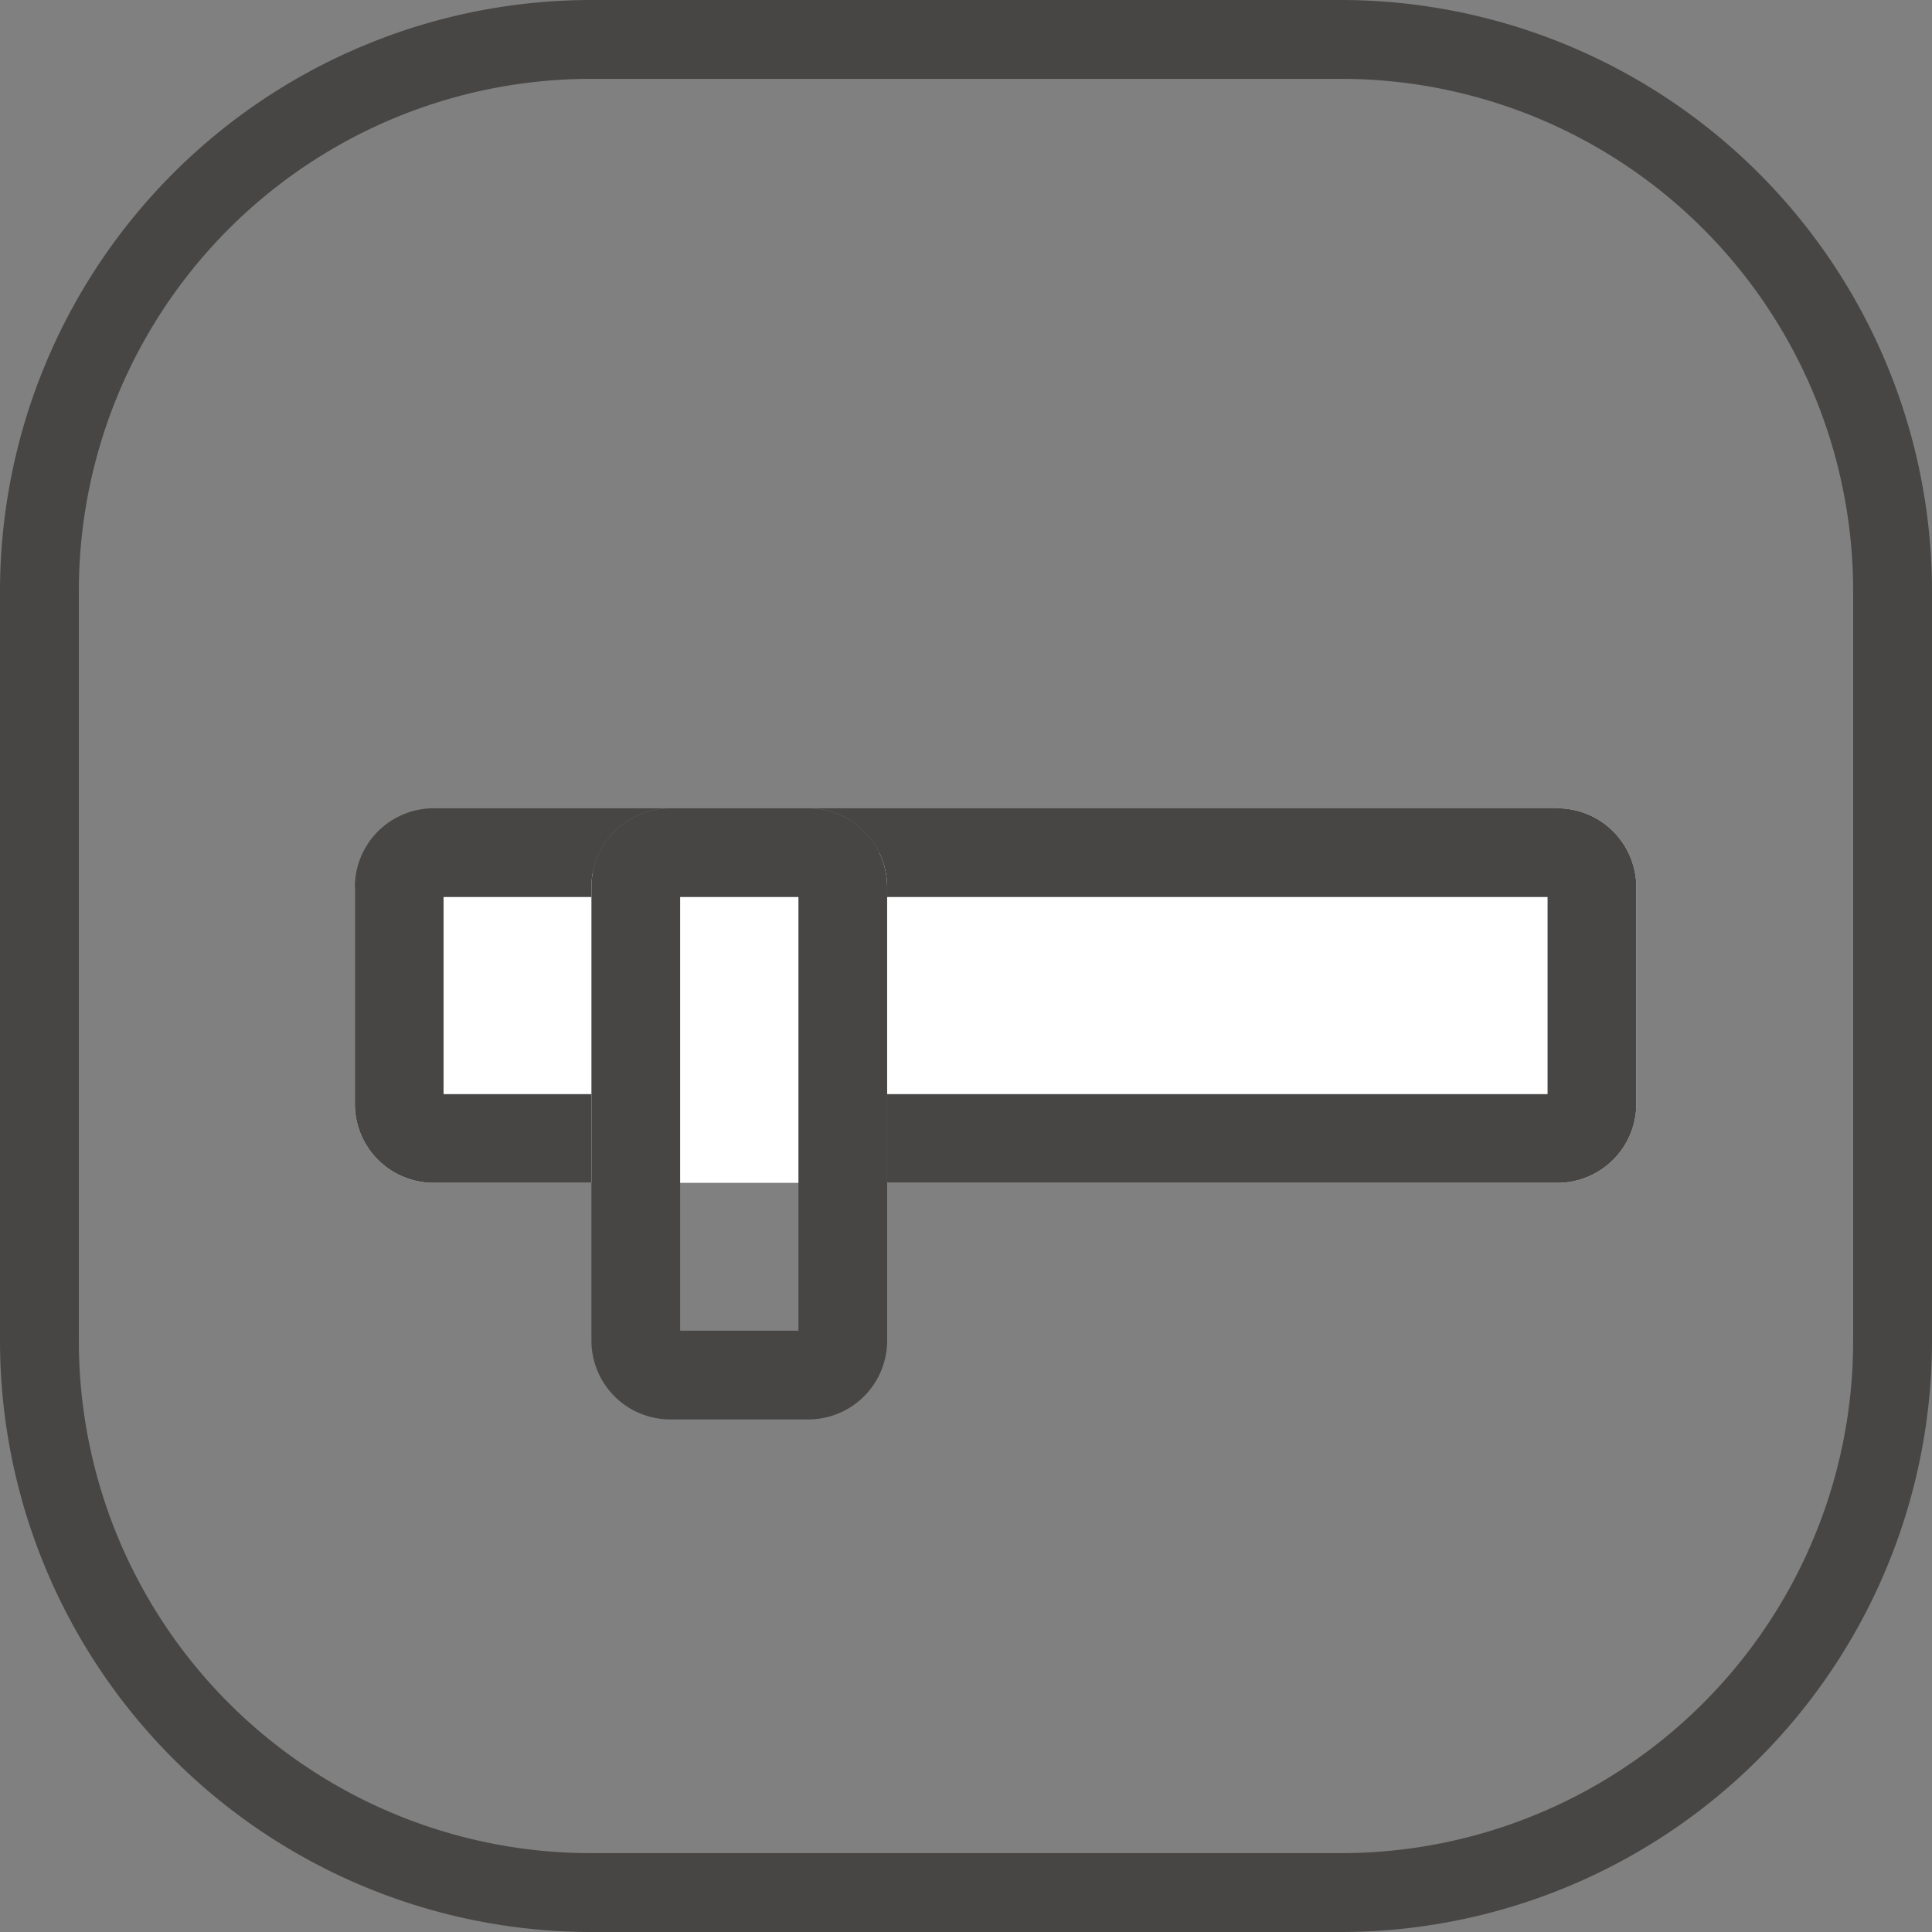
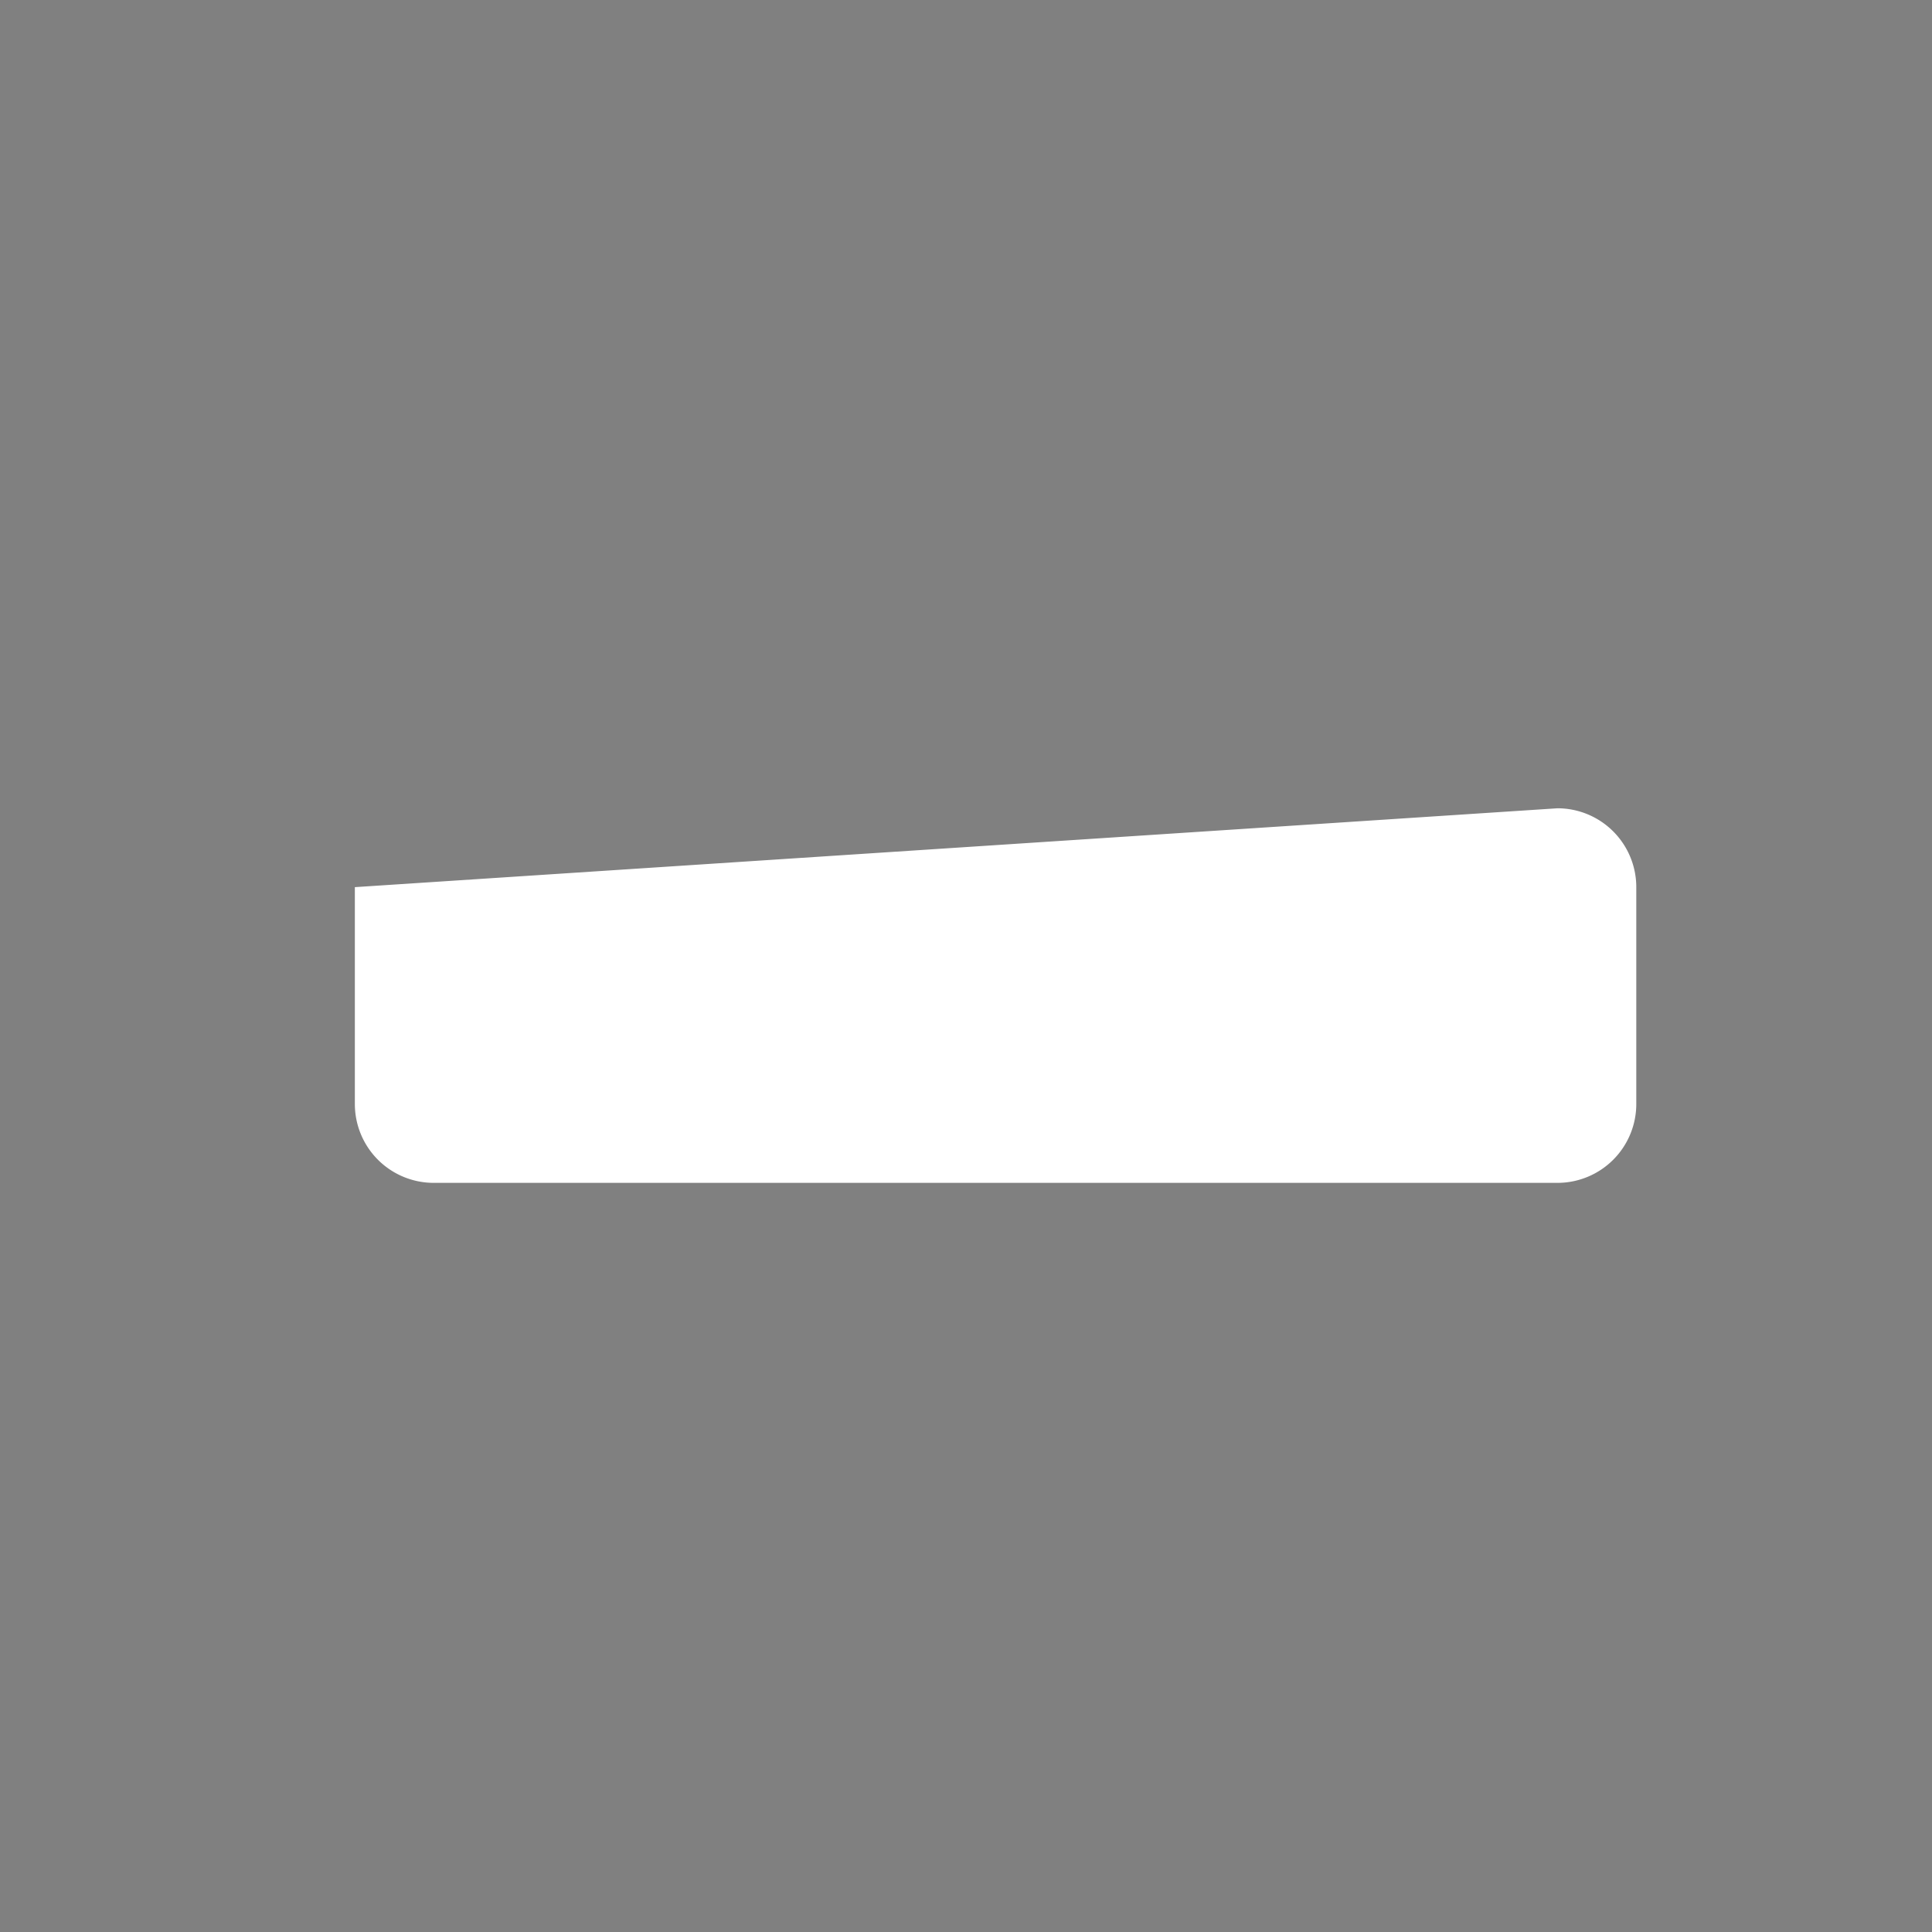
<svg xmlns="http://www.w3.org/2000/svg" width="98" height="98" viewBox="0 0 98 98">
  <rect x="0" y="0" width="98" height="98" fill="#808080" stroke="none" />
  <g id="Inlet_water_selection" data-name="Inlet water selection" transform="translate(-1056 -6577)">
-     <path id="矩形_2089_-_轮廓" data-name="矩形 2089 - 轮廓" d="M30,4A25.975,25.975,0,0,0,4,30V68A25.975,25.975,0,0,0,30,94H68A25.975,25.975,0,0,0,94,68V30A25.975,25.975,0,0,0,68,4H30m0-4H68A30,30,0,0,1,98,30V68A30,30,0,0,1,68,98H30A30,30,0,0,1,0,68V30A30,30,0,0,1,30,0Z" transform="translate(1056 6577)" fill="#474645" />
    <path id="路径_1736" data-name="路径 1736" d="M61,0a4,4,0,0,1,4,4V15a4,4,0,0,1-4,4H4a4,4,0,0,1-4-4V4Z" transform="translate(1074 6618)" fill="#fff" />
    <g id="组_16635" data-name="组 16635">
-       <path id="减去_60" data-name="减去 60" d="M-746,1749h-34v-4.5h33.5v-10H-780v-.5a4,4,0,0,0-4-4h38a4,4,0,0,1,4,4v11A4,4,0,0,1-746,1749Zm-49,0h-8a4,4,0,0,1-4-4v-11a4,4,0,0,1,4-4h11.992a4.005,4.005,0,0,0-3.992,4v.5h-7.5v10h7.5v4.5Z" transform="translate(1881 4888)" fill="#474645" />
-       <path id="矩形_2104_-_轮廓" data-name="矩形 2104 - 轮廓" d="M4.5,4.5v22h6V4.5h-6M4,0h7a4,4,0,0,1,4,4V27a4,4,0,0,1-4,4H4a4,4,0,0,1-4-4V4A4,4,0,0,1,4,0Z" transform="translate(1086 6618)" fill="#474645" />
-     </g>
+       </g>
  </g>
</svg>